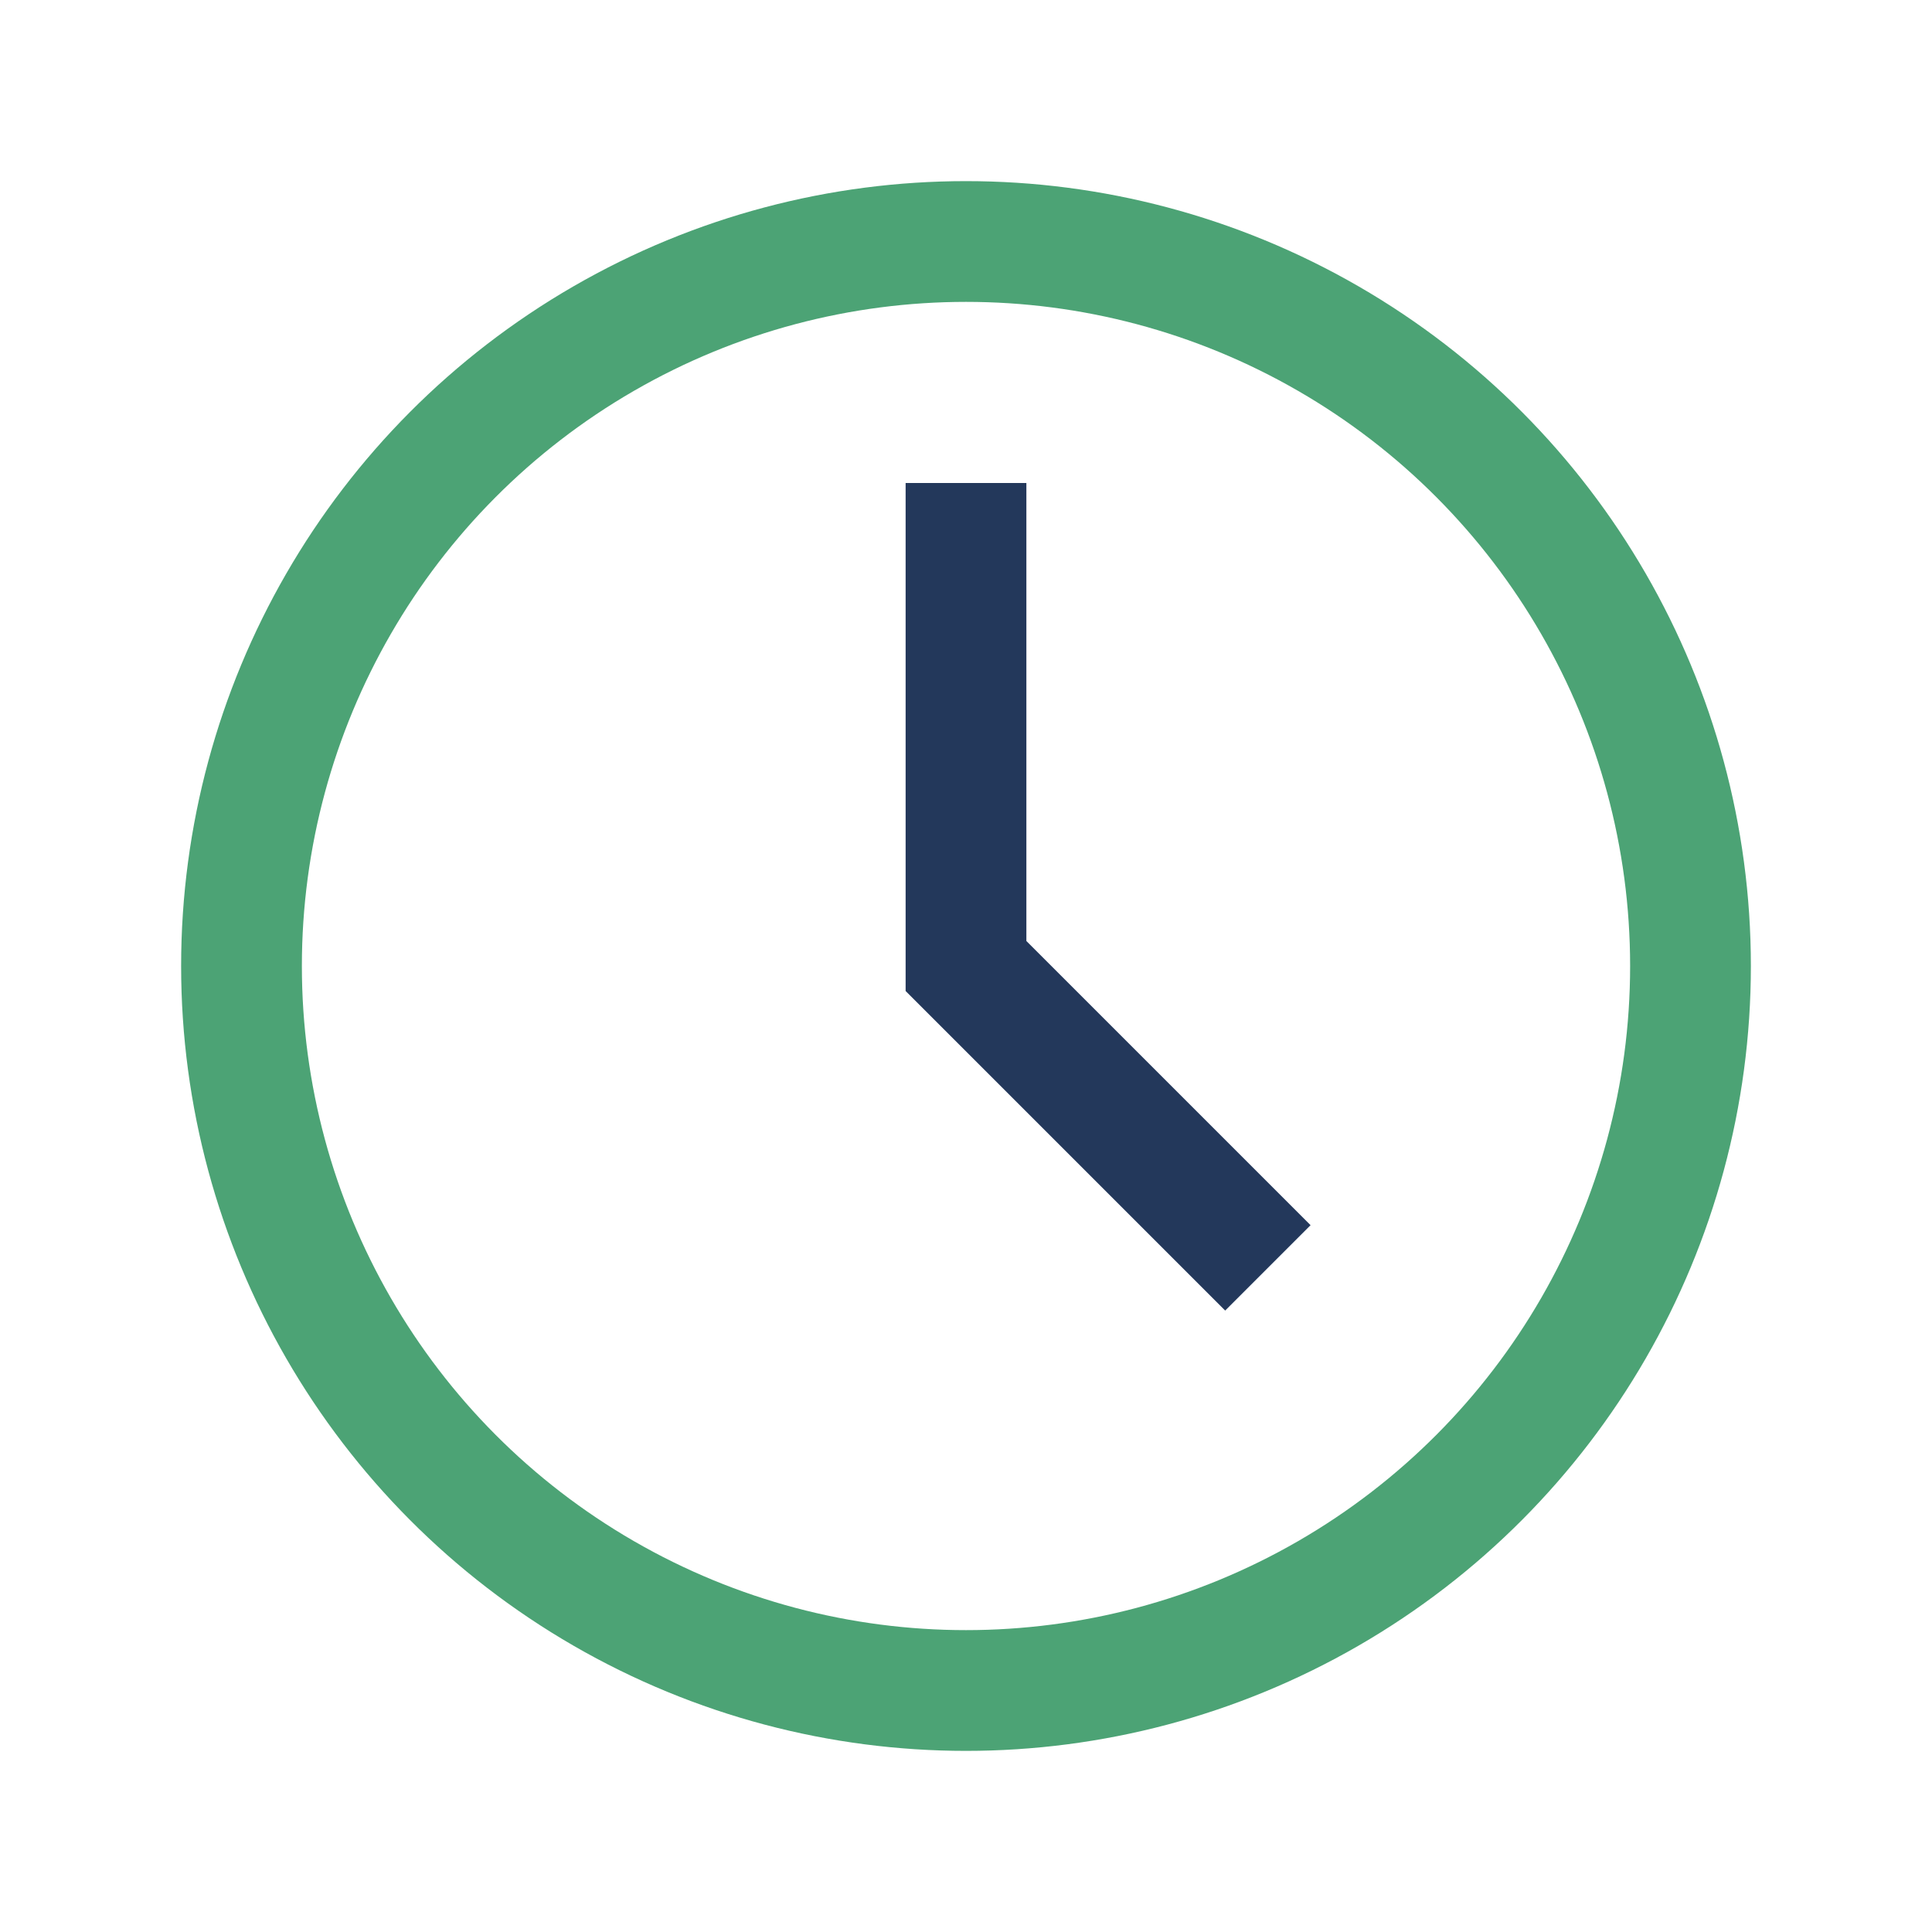
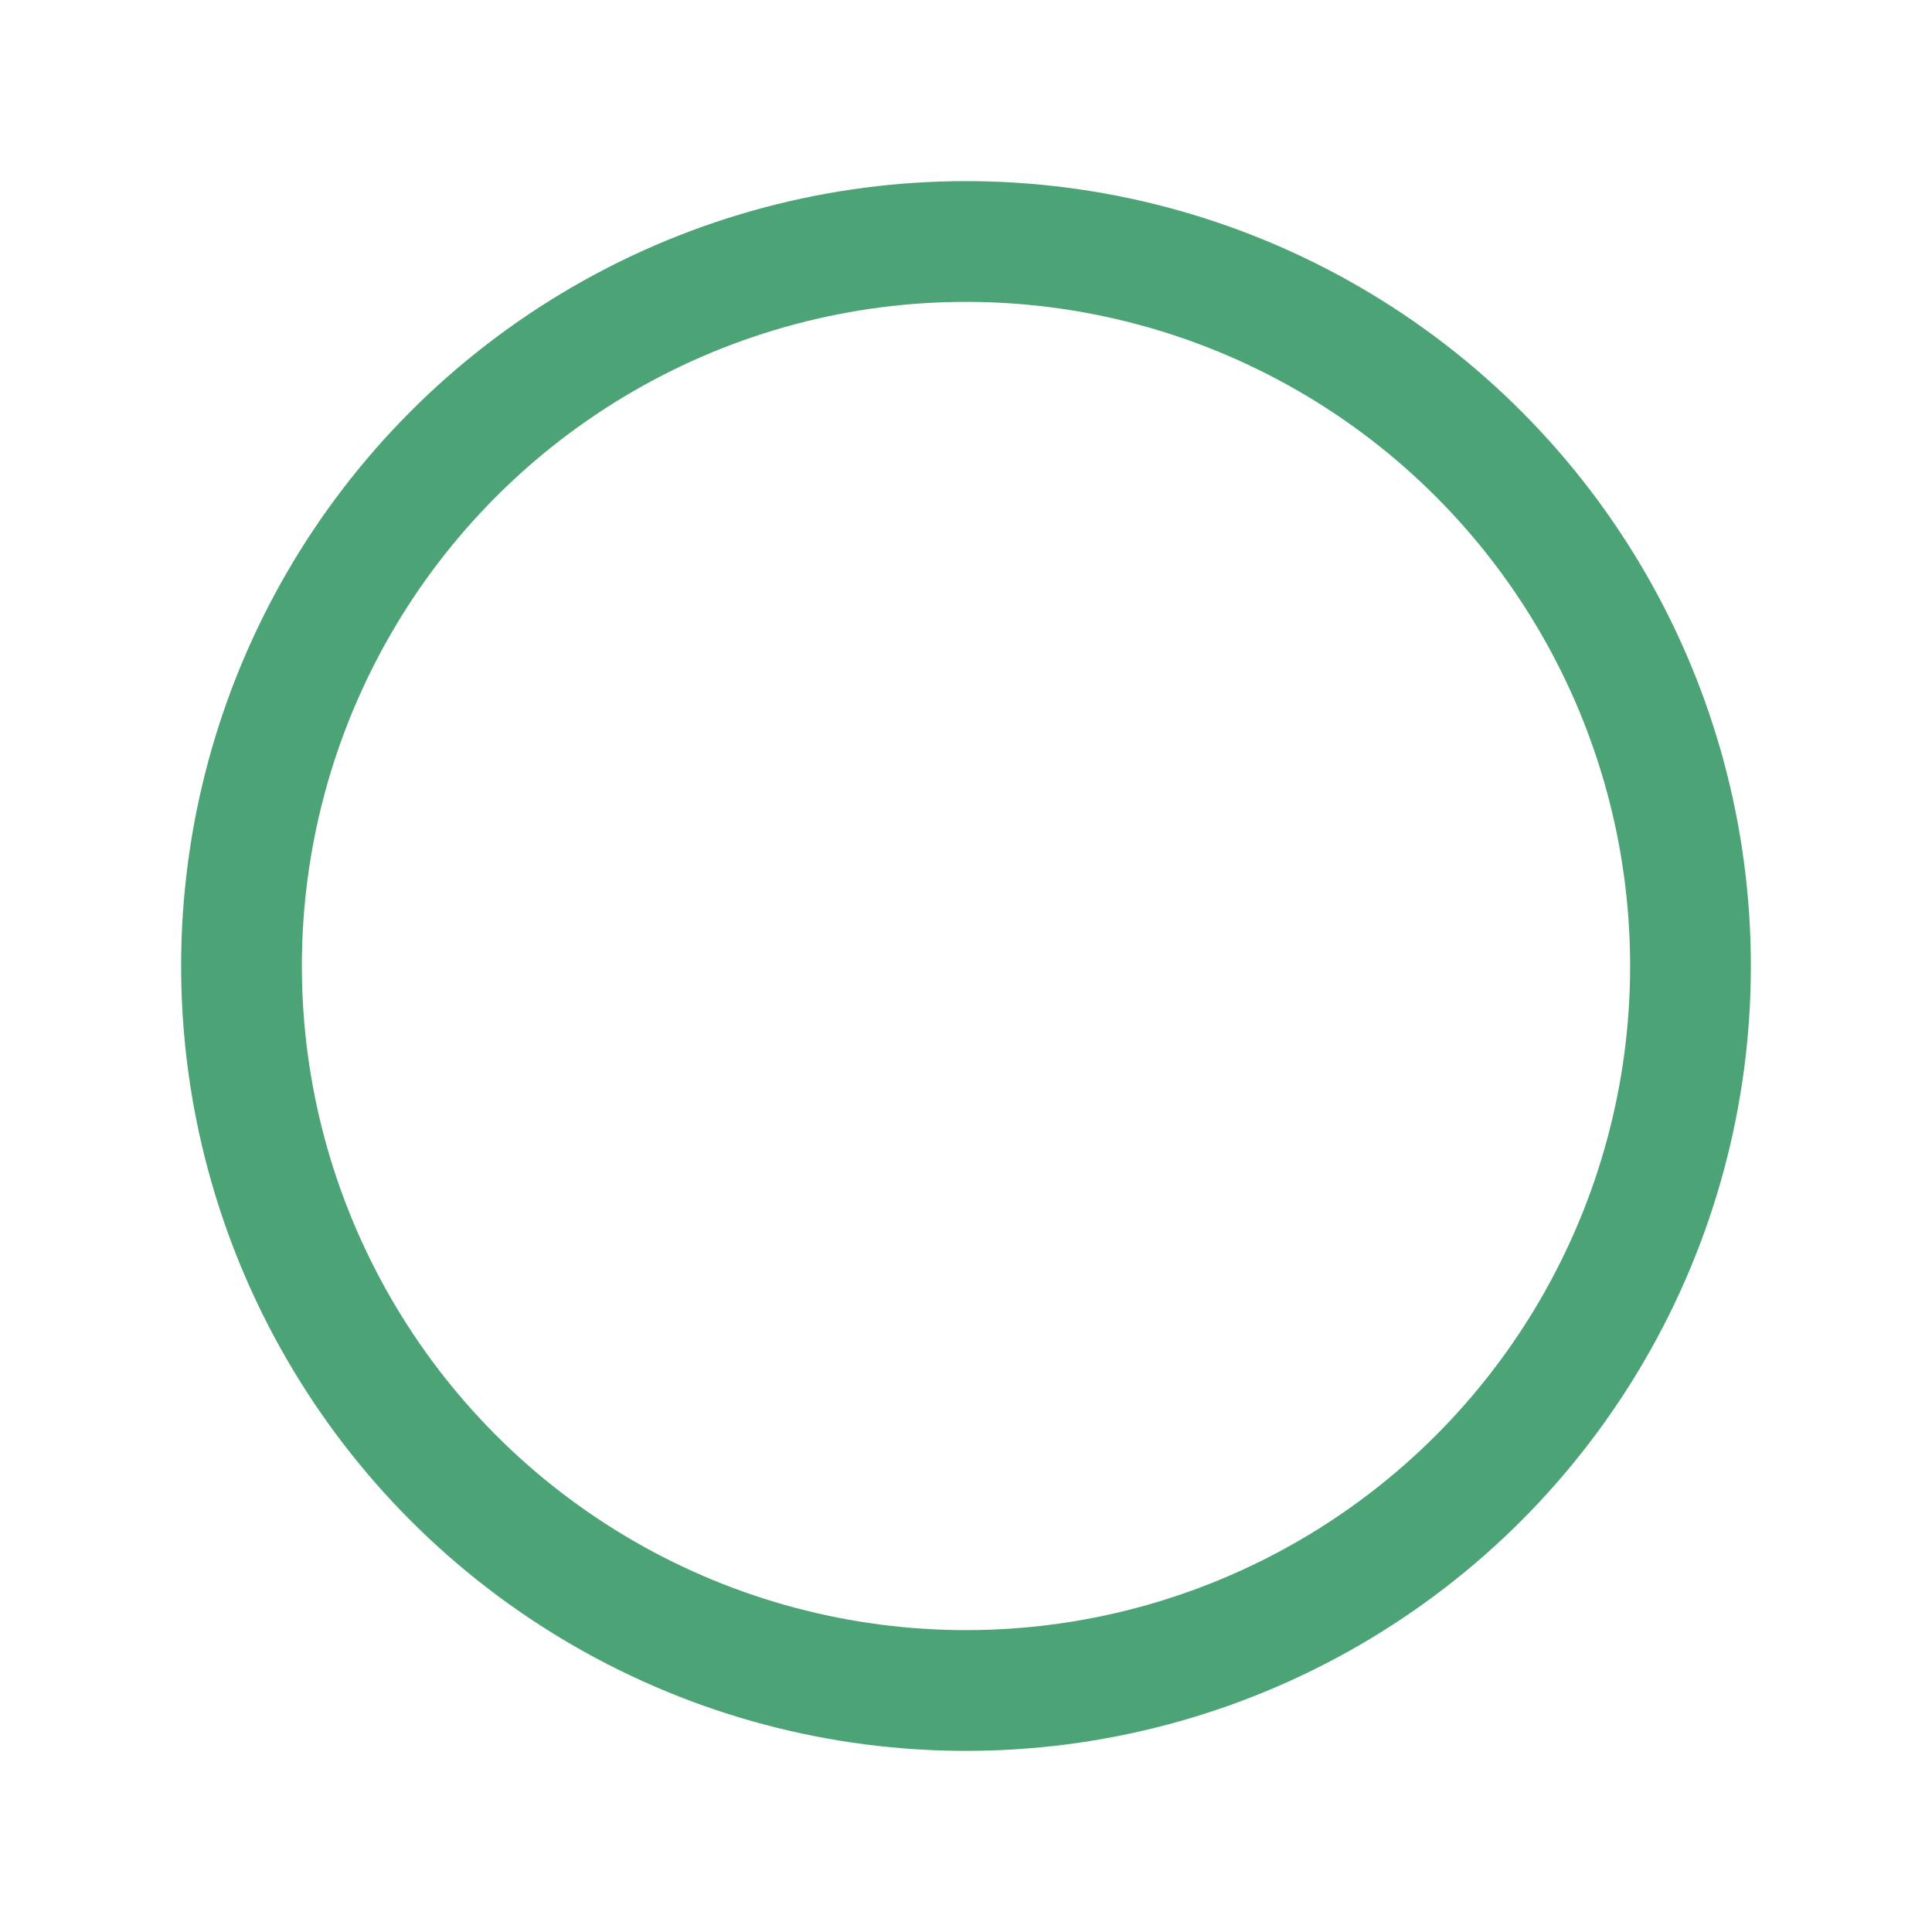
<svg xmlns="http://www.w3.org/2000/svg" width="32" height="32" viewBox="0 0 32 32">
  <circle cx="16" cy="16" r="12" fill="none" stroke="#4CA375" stroke-width="2" />
-   <path d="M16 8v8l5 5" stroke="#23385B" stroke-width="2" fill="none" />
</svg>